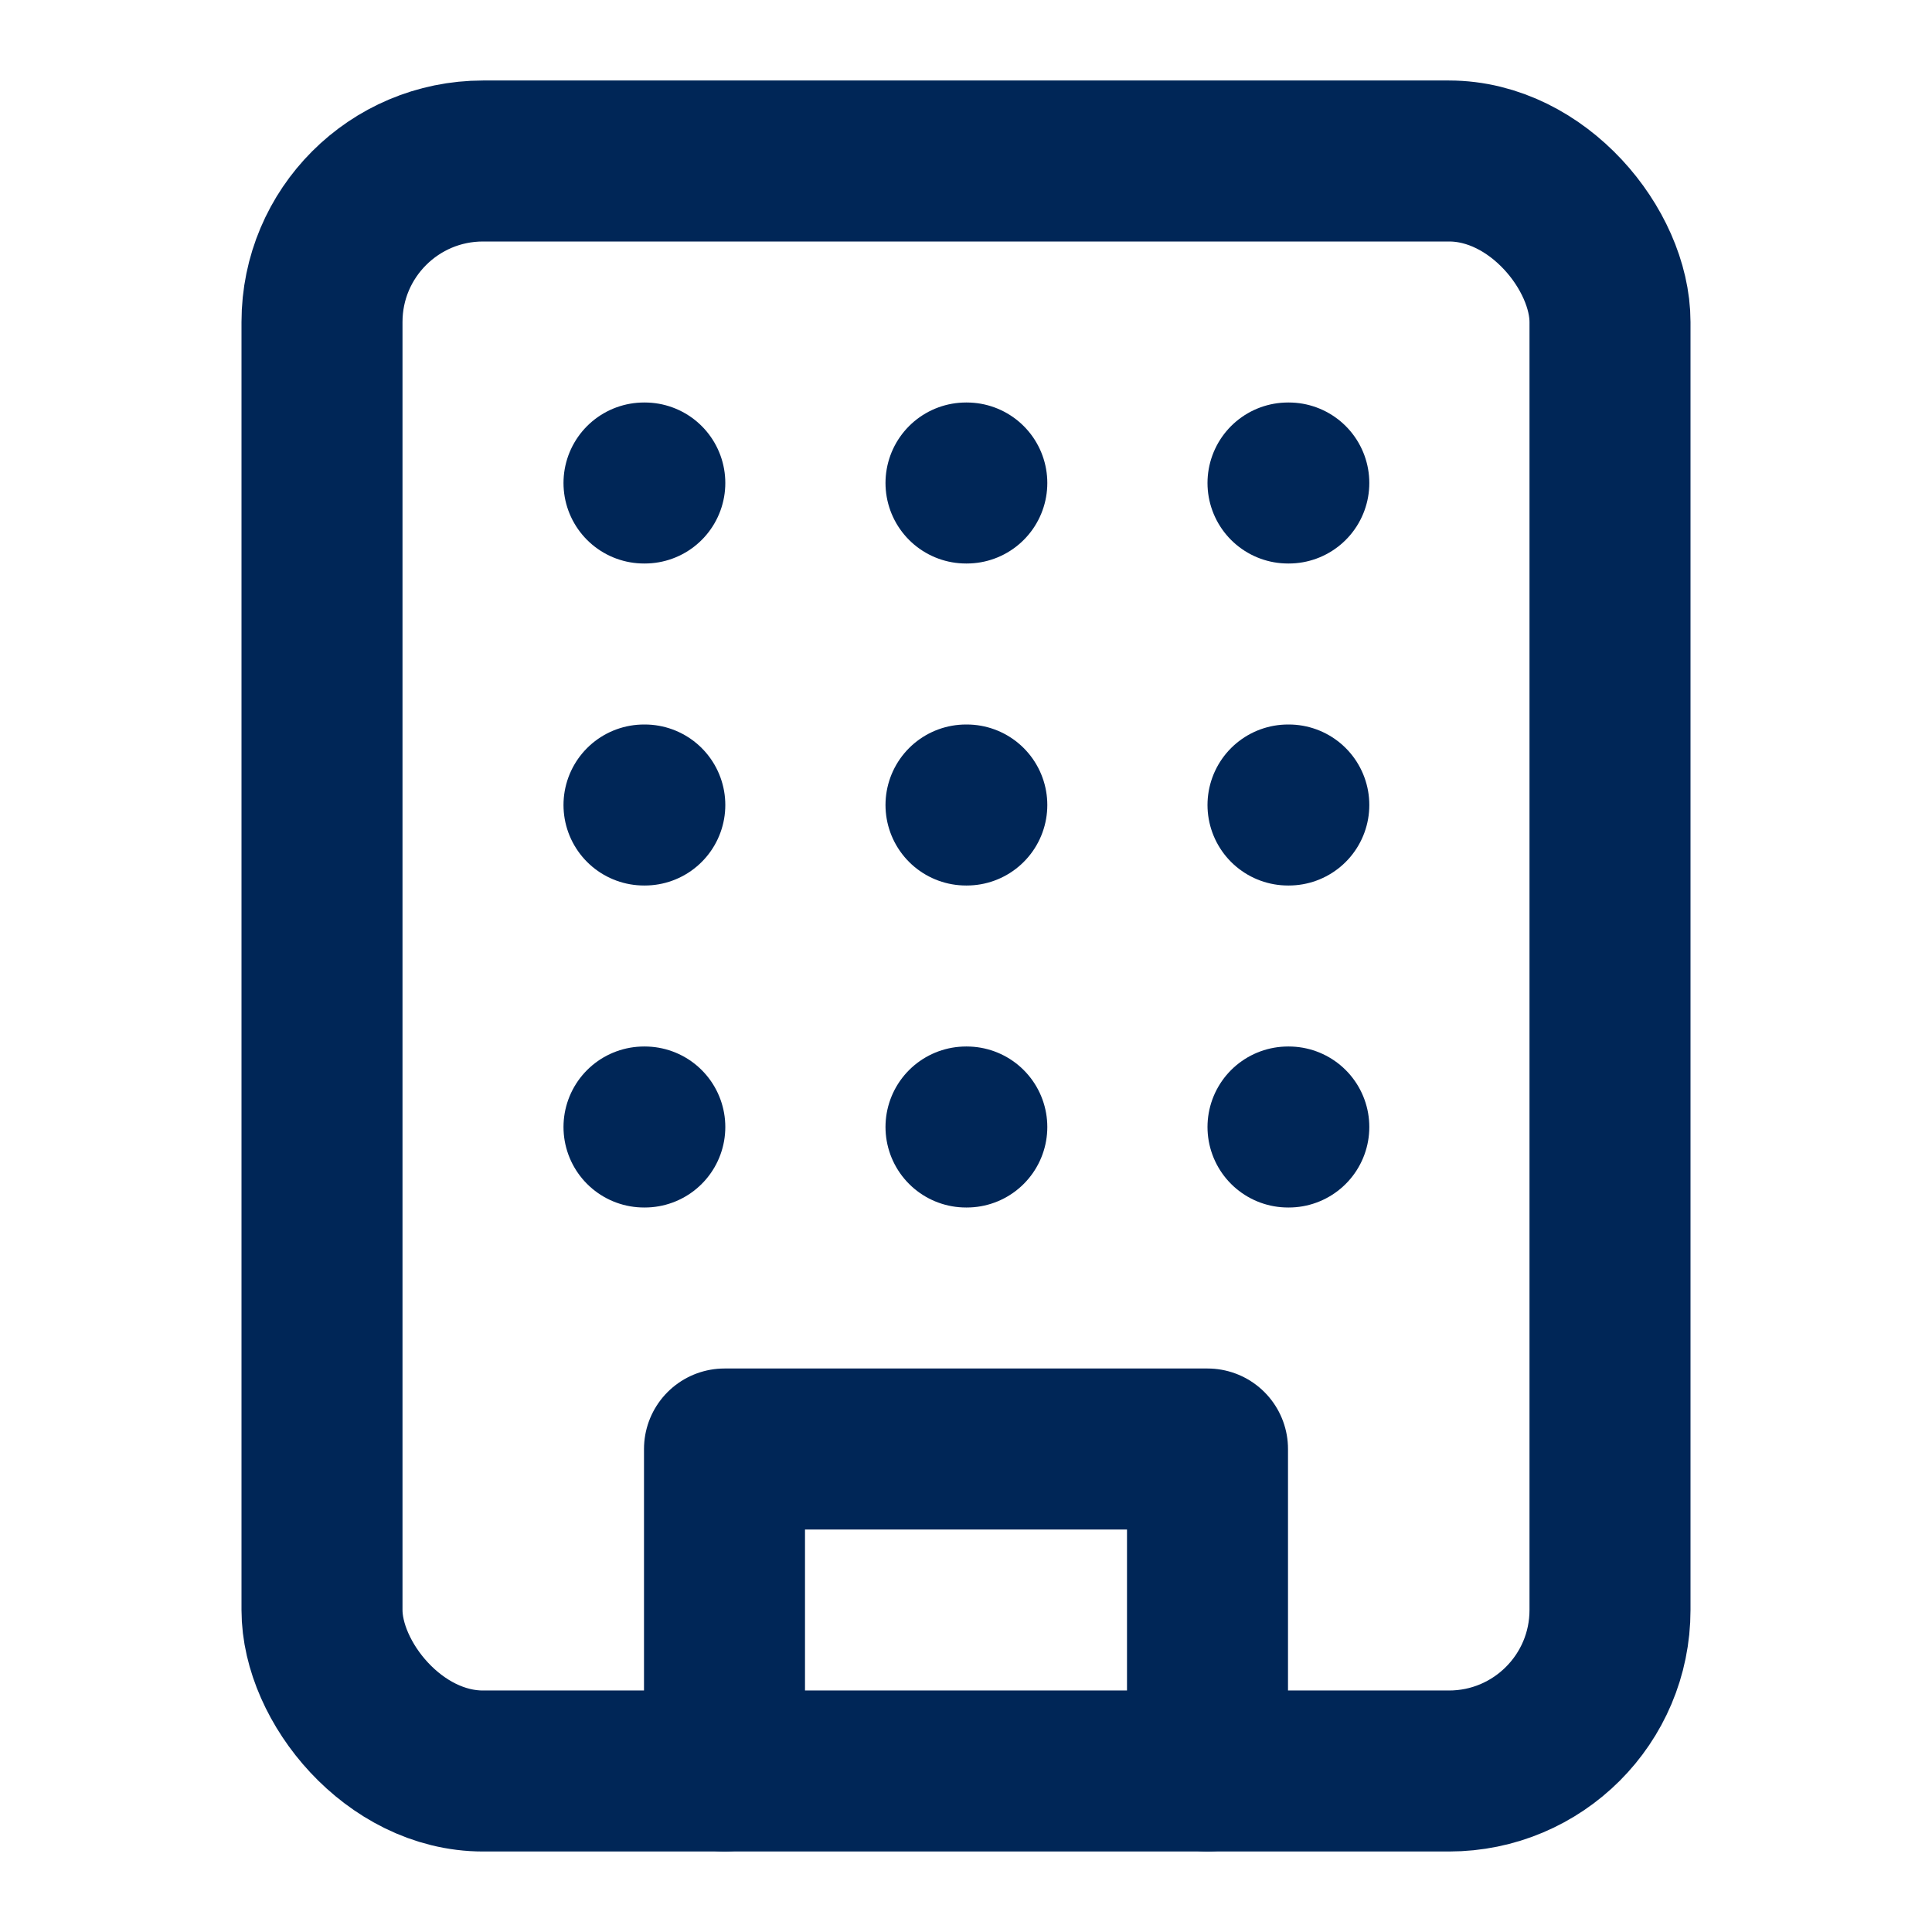
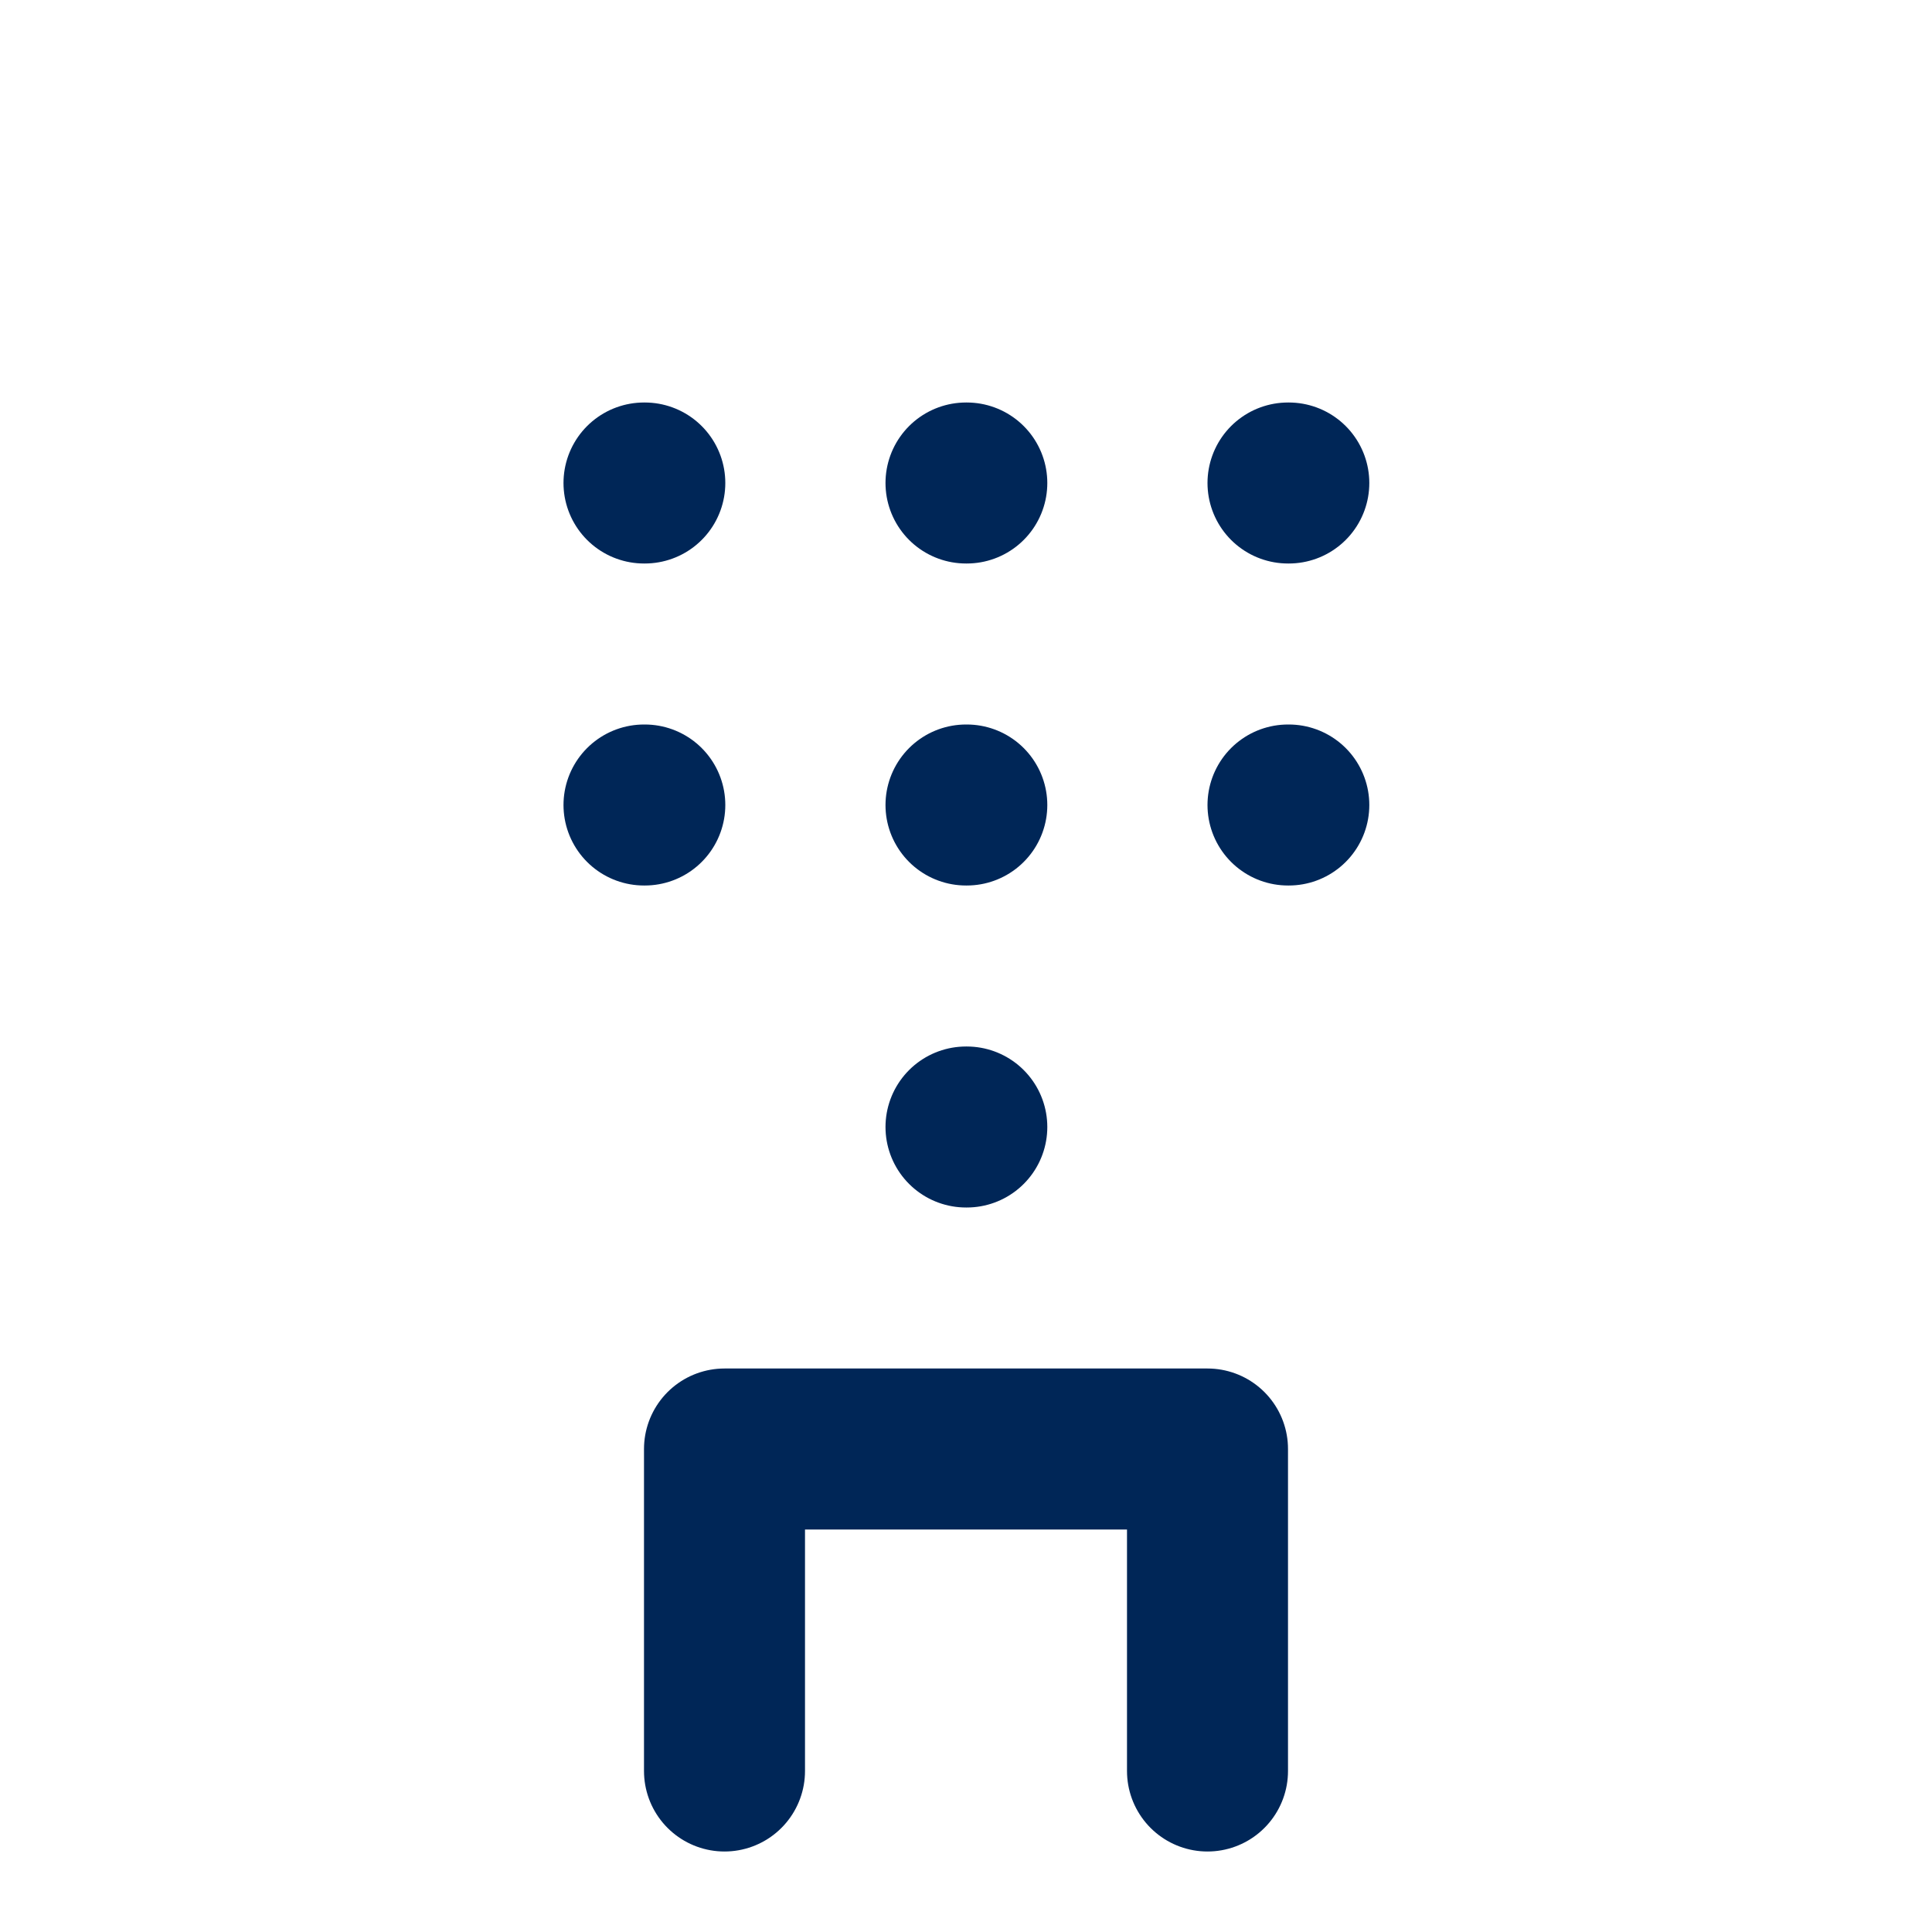
<svg xmlns="http://www.w3.org/2000/svg" width="800px" height="800px" viewBox="0 0 24 24" fill="none" stroke="#002657" stroke-width="2" stroke-linecap="round" stroke-linejoin="round">
  <g id="SVGRepo_bgCarrier" stroke-width="0" />
  <g id="SVGRepo_tracerCarrier" stroke-linecap="round" stroke-linejoin="round" />
  <g id="SVGRepo_iconCarrier">
-     <rect x="4" y="2" width="16" height="20" rx="2" ry="2" />
    <path d="M9 22v-4h6v4" />
    <path d="M8 6h.01" />
    <path d="M16 6h.01" />
    <path d="M12 6h.01" />
    <path d="M12 10h.01" />
    <path d="M12 14h.01" />
    <path d="M16 10h.01" />
-     <path d="M16 14h.01" />
    <path d="M8 10h.01" />
-     <path d="M8 14h.01" />
  </g>
</svg>